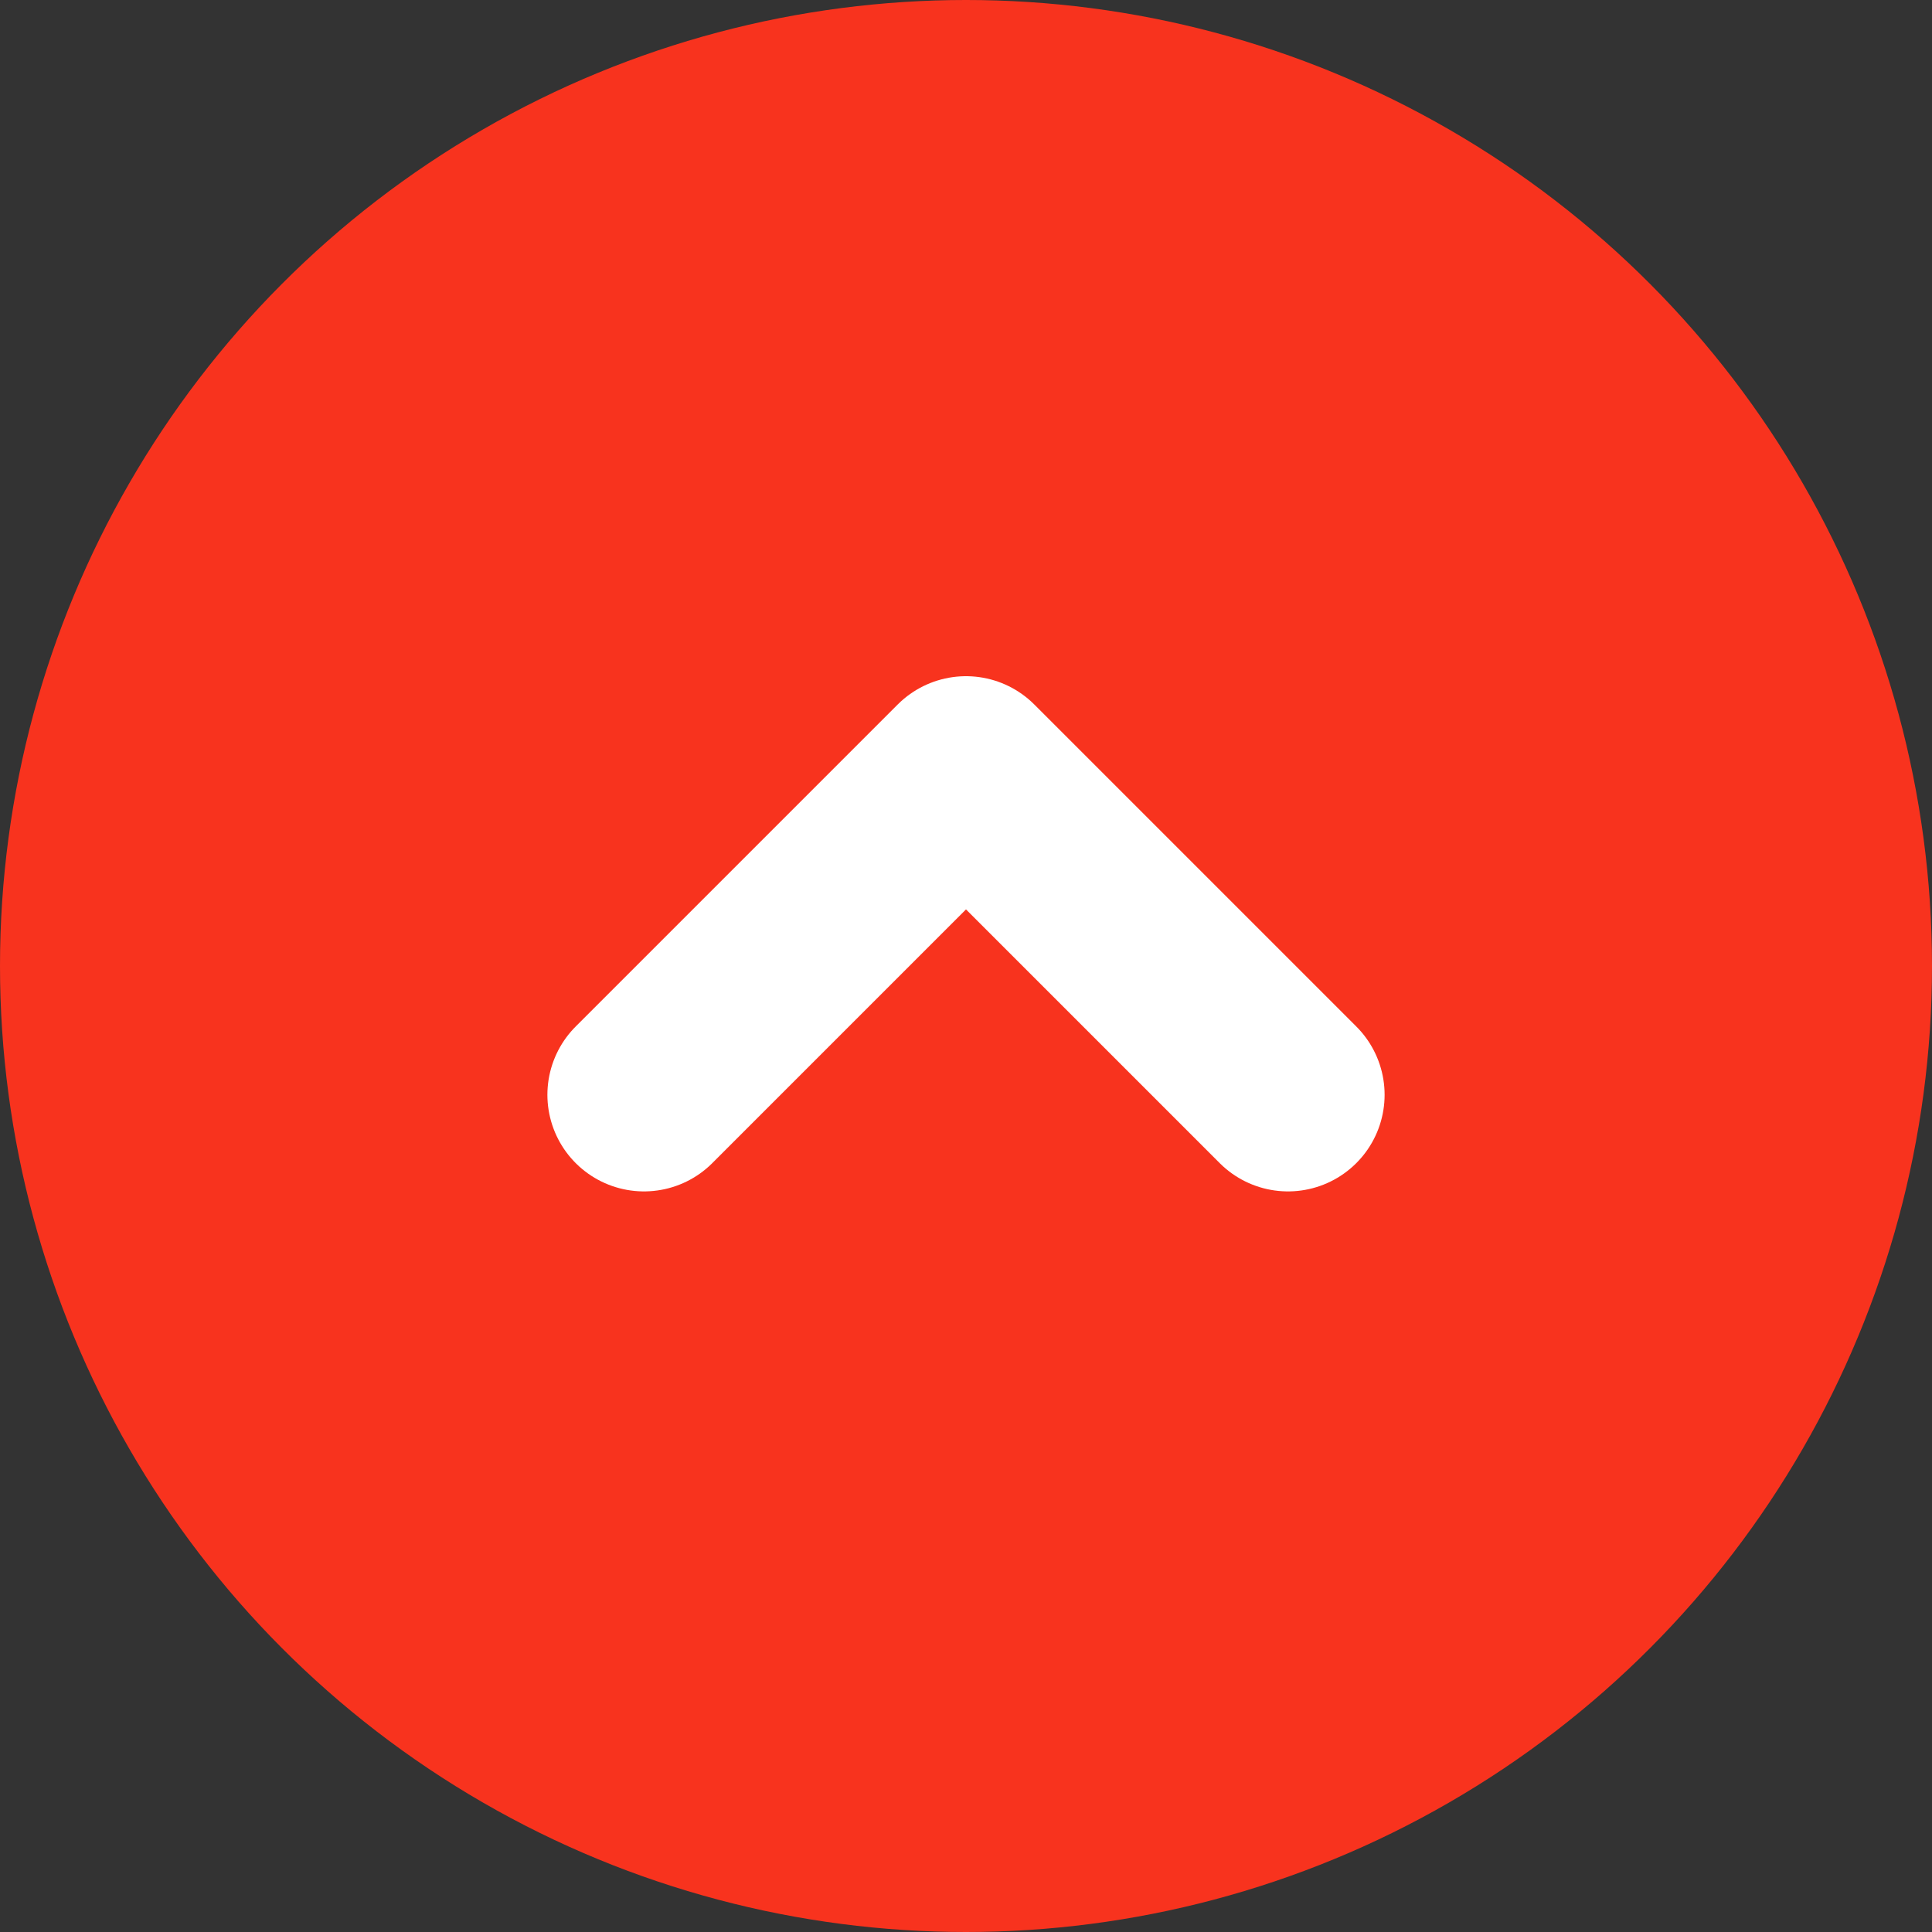
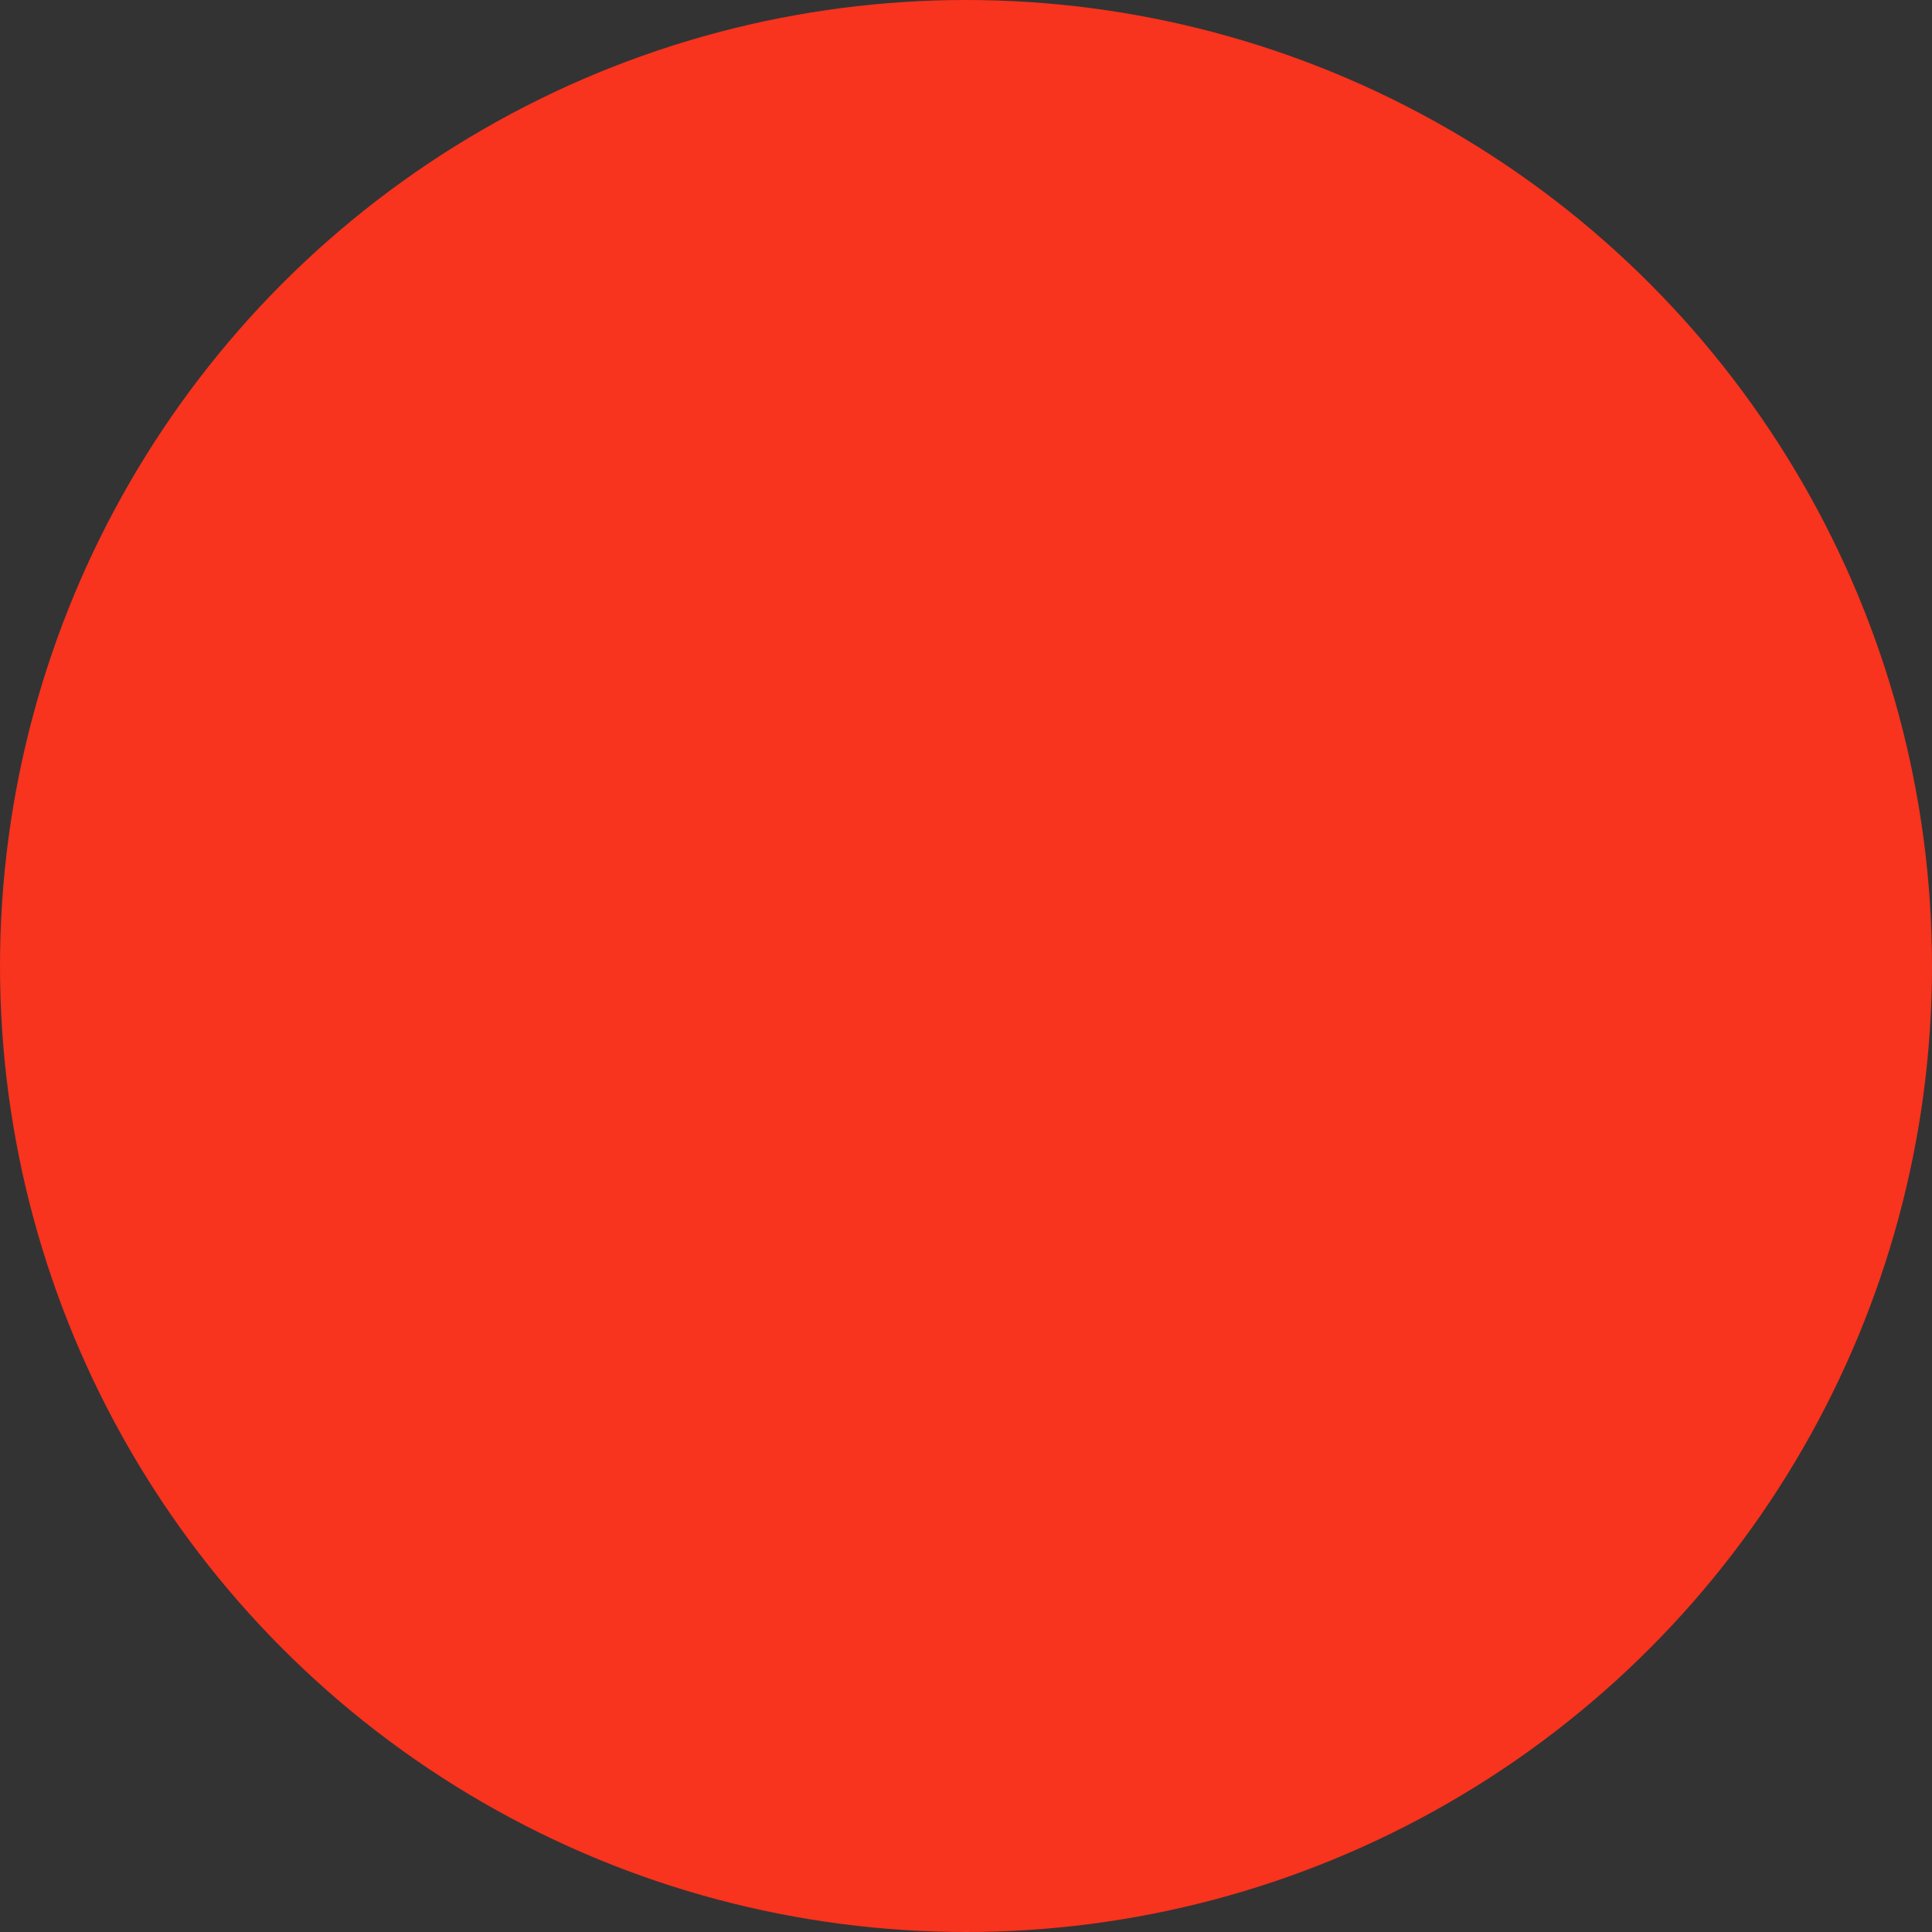
<svg xmlns="http://www.w3.org/2000/svg" width="60" height="60" viewBox="0 0 60 60" fill="none">
  <rect x="0" y="0" width="60" height="60" fill="#333333" stroke="none" />
  <circle cx="30" cy="30" r="30" fill="#F8331E" />
-   <path d="M20 34L30 24L40 34" stroke="white" stroke-width="6" stroke-linecap="round" stroke-linejoin="round" />
</svg>